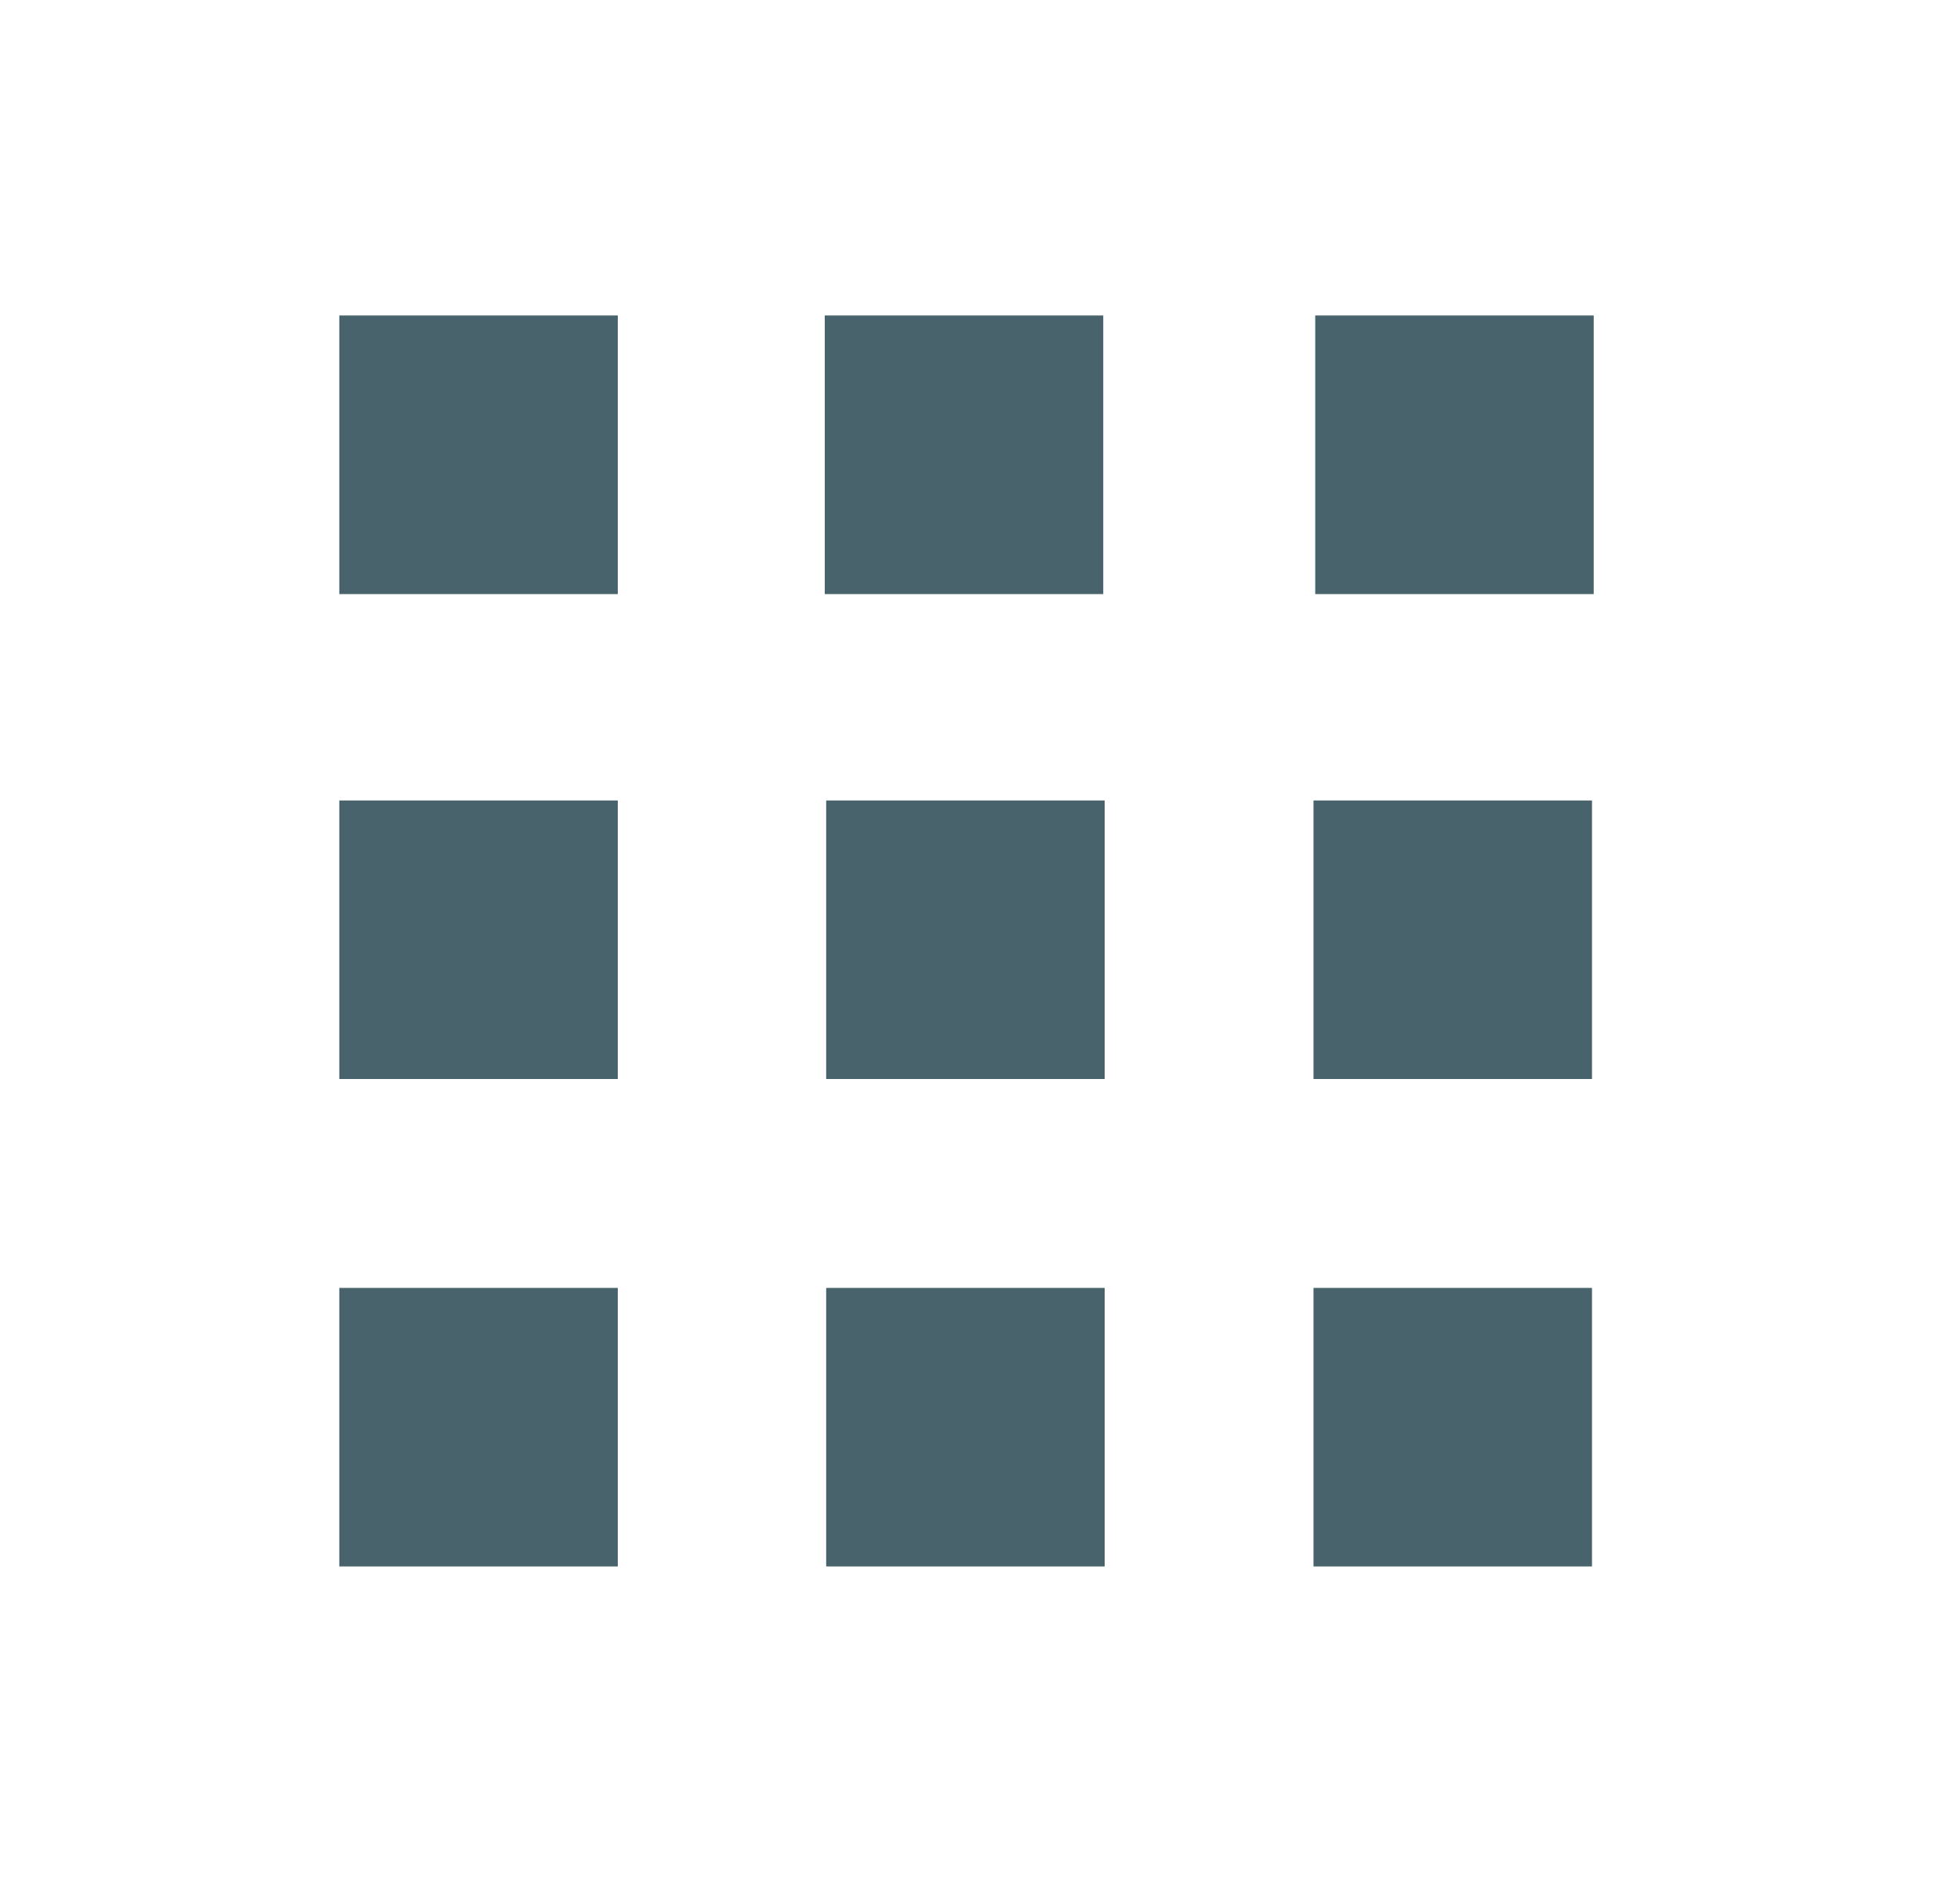
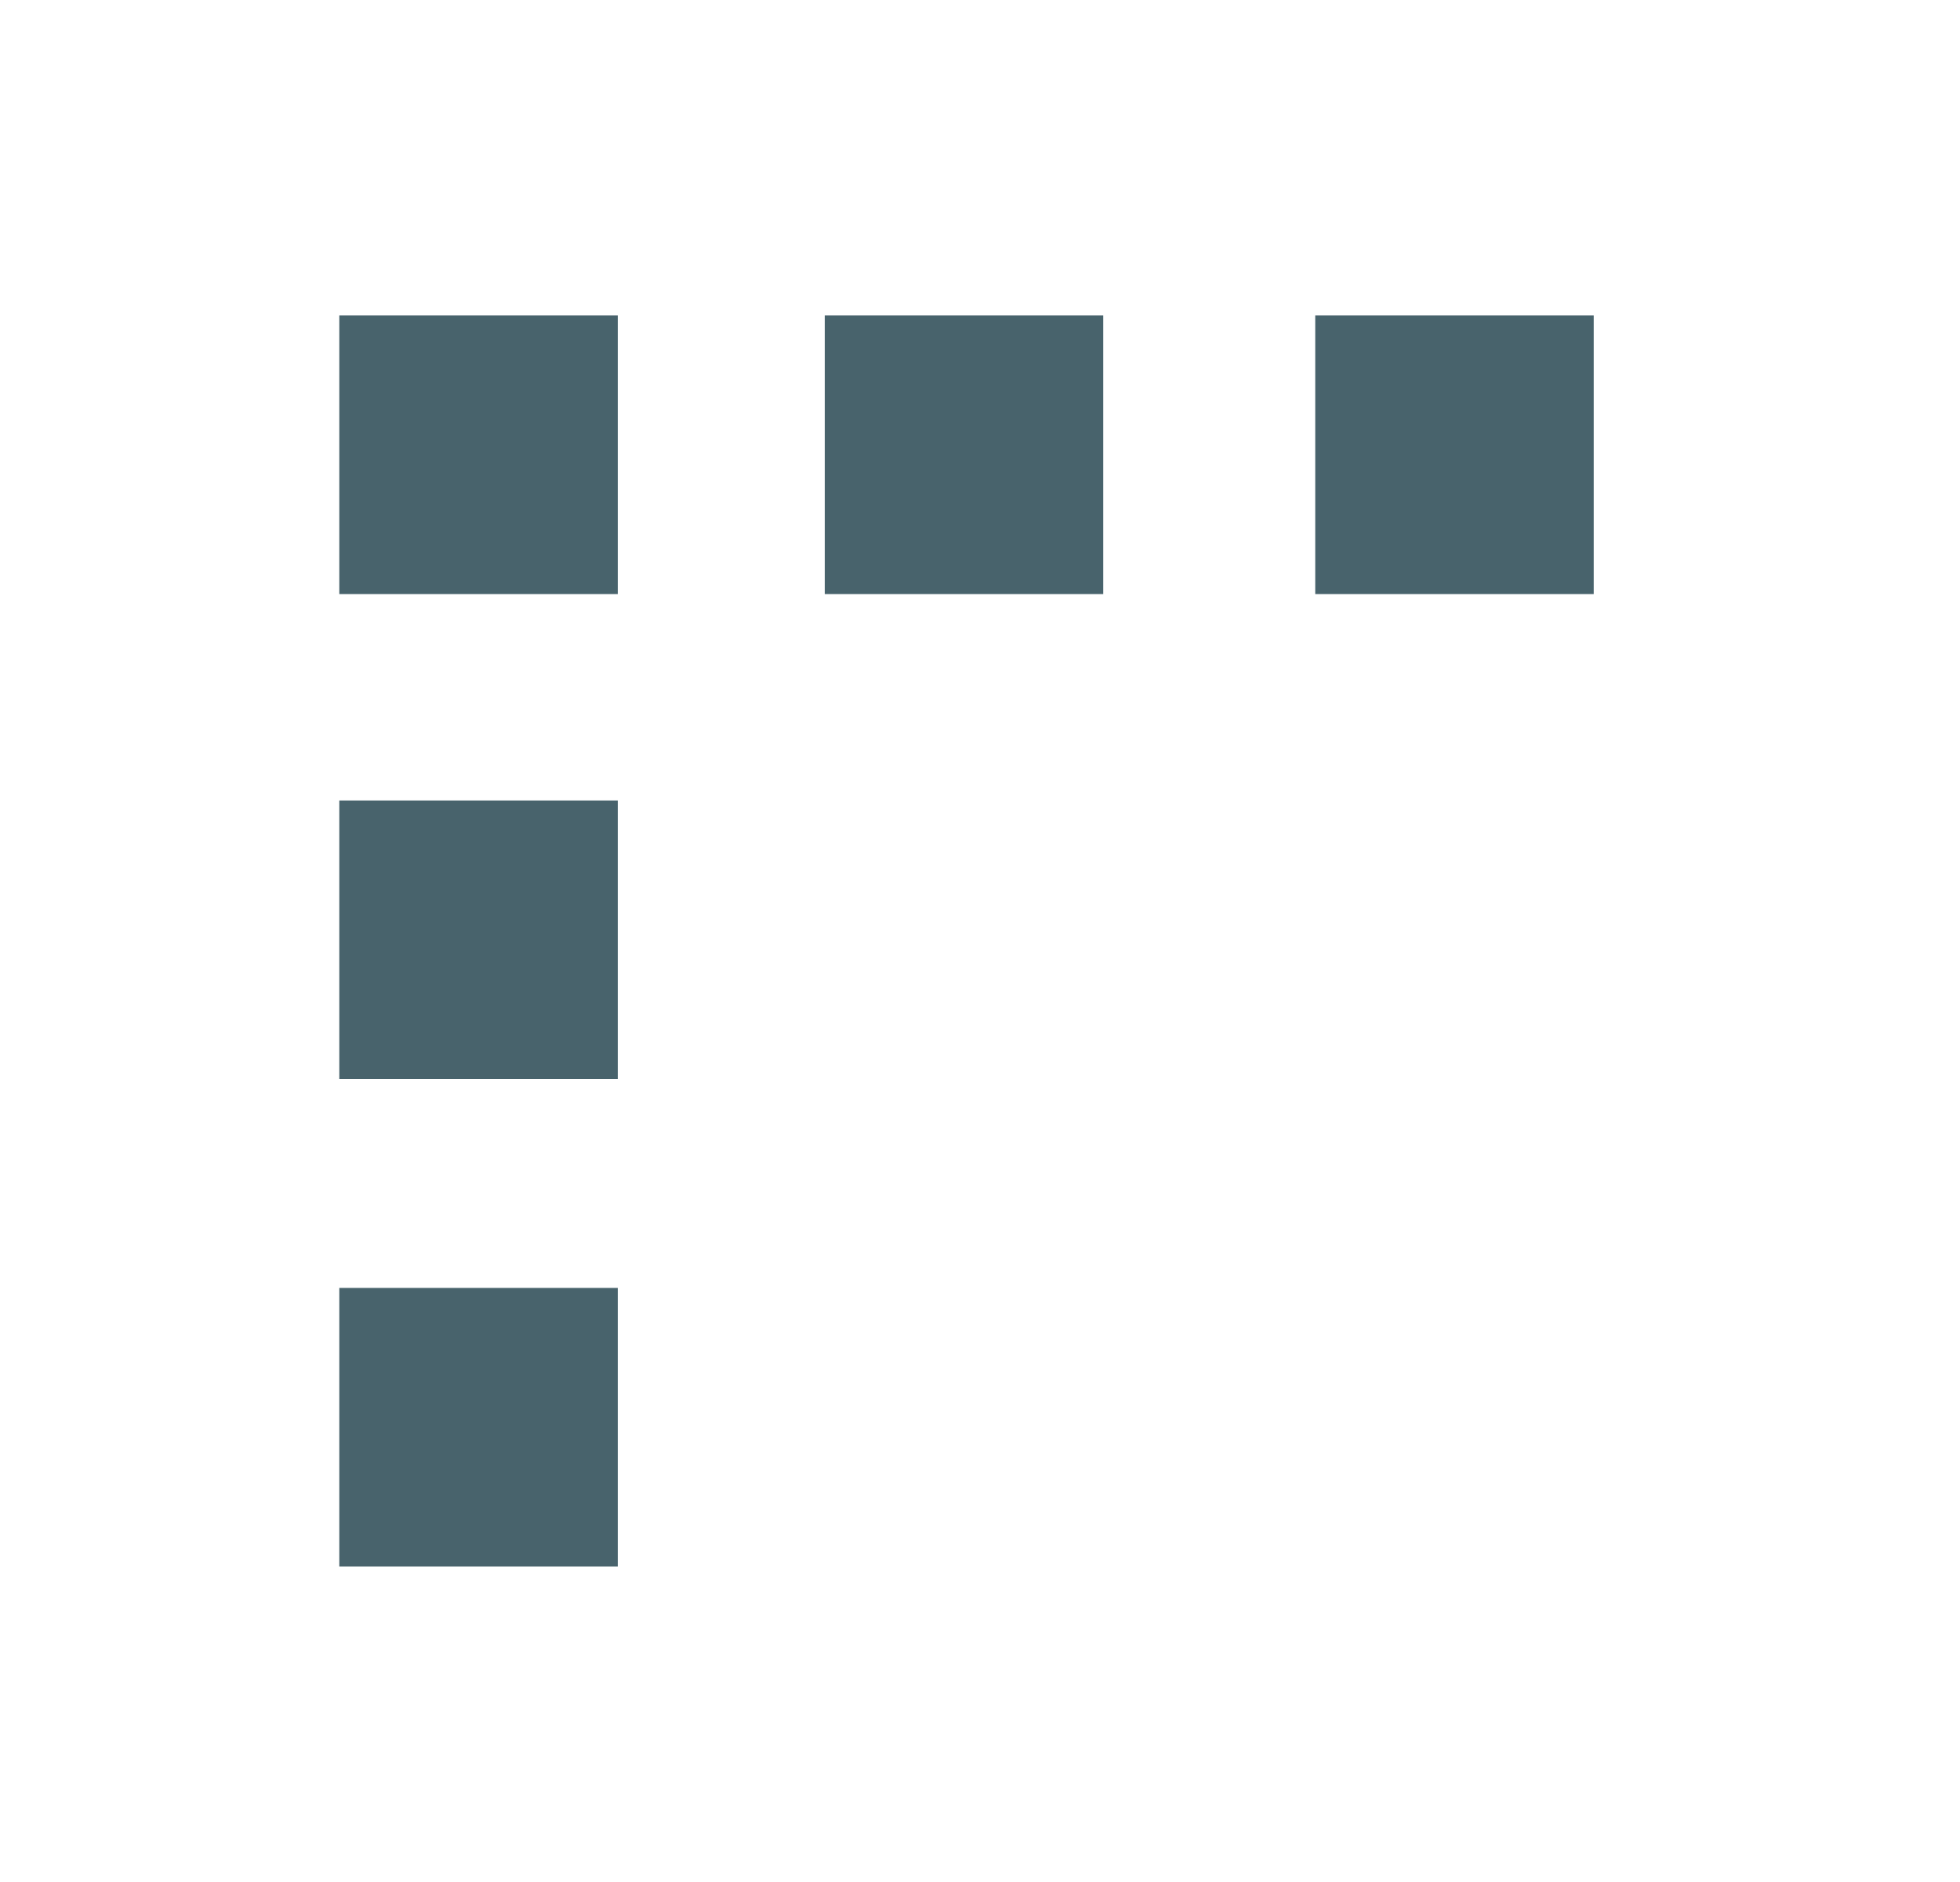
<svg xmlns="http://www.w3.org/2000/svg" width="25" height="24" viewBox="0 0 25 24" fill="none">
-   <path d="M10.538 16.424H14.09V19.976H10.538V16.424ZM16.754 16.424H20.306V19.976H16.754V16.424ZM10.538 10.208H14.09V13.76H10.538V10.208ZM16.754 10.208H20.306V13.76H16.754V10.208Z" fill="#48636C" />
  <path d="M4.328 16.424H7.88V19.976H4.328V16.424ZM4.328 10.208H7.88V13.76H4.328V10.208Z" fill="#48636C" />
  <path d="M4.328 4.023H7.88V7.576H4.328V4.023Z" fill="#48636C" />
  <path d="M10.52 4.023H14.072V7.576H10.52V4.023Z" fill="#48636C" />
  <path d="M16.776 4.023H20.328V7.576H16.776V4.023Z" fill="#48636C" />
</svg>